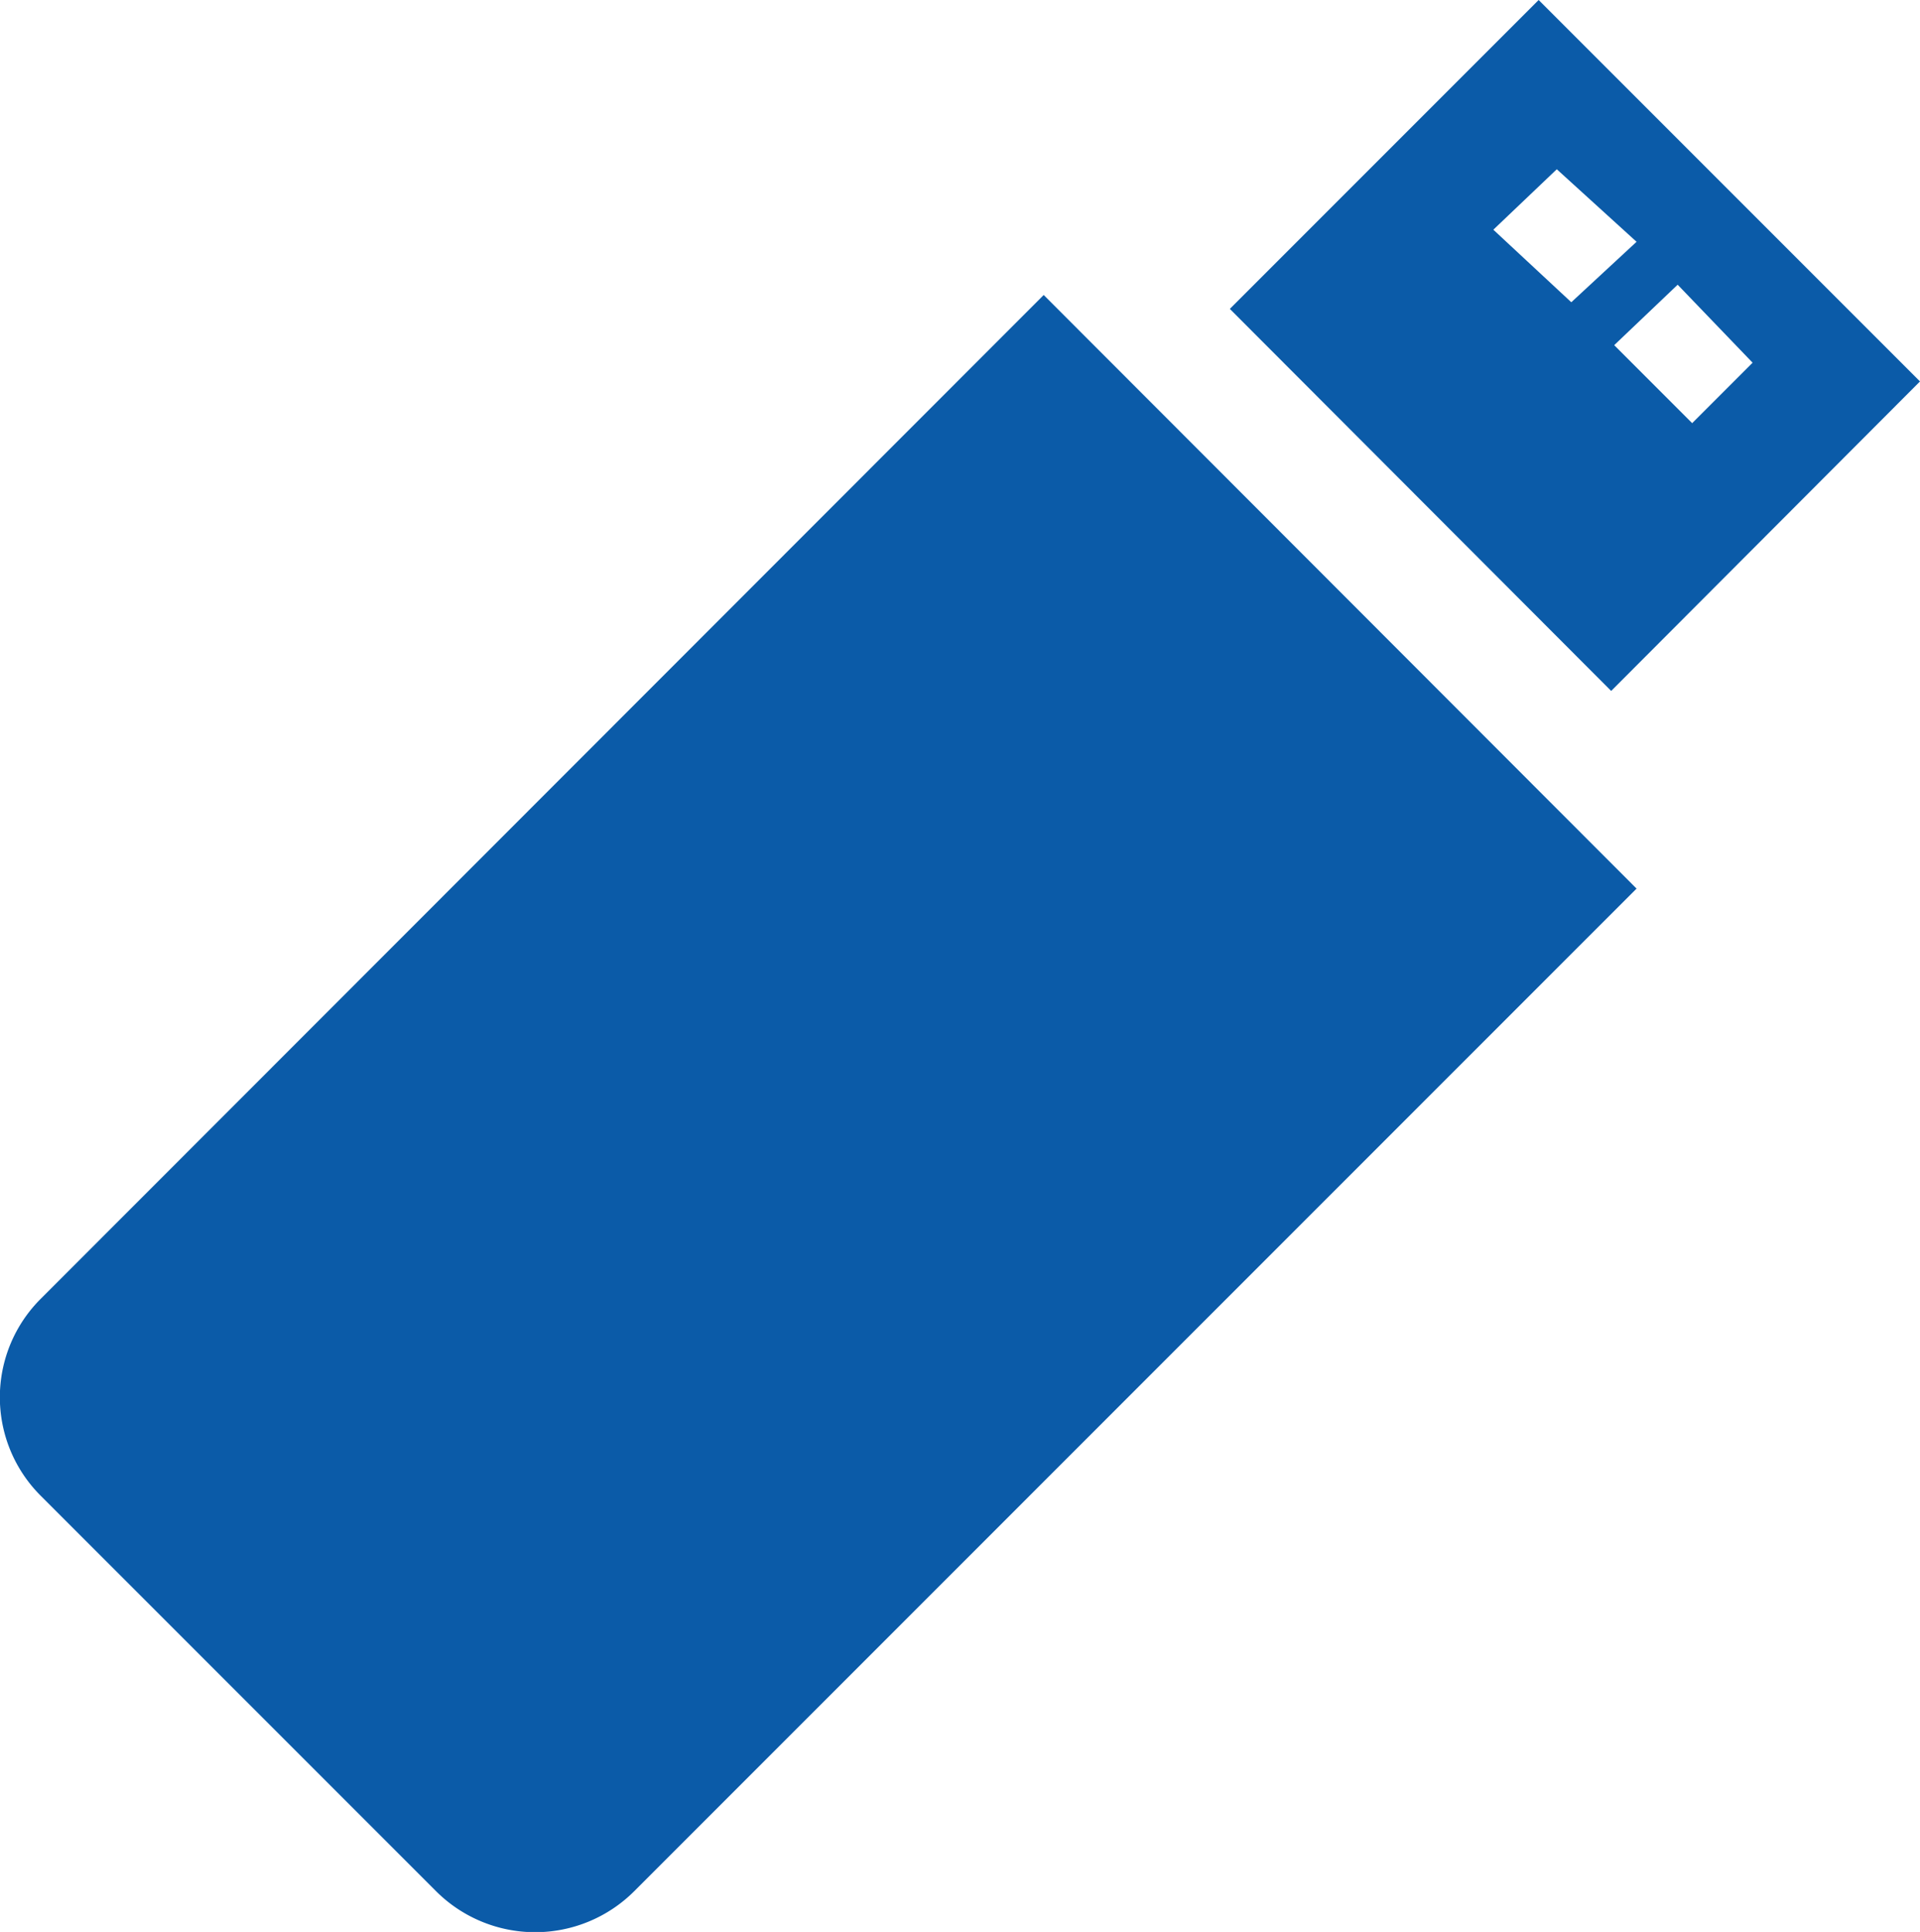
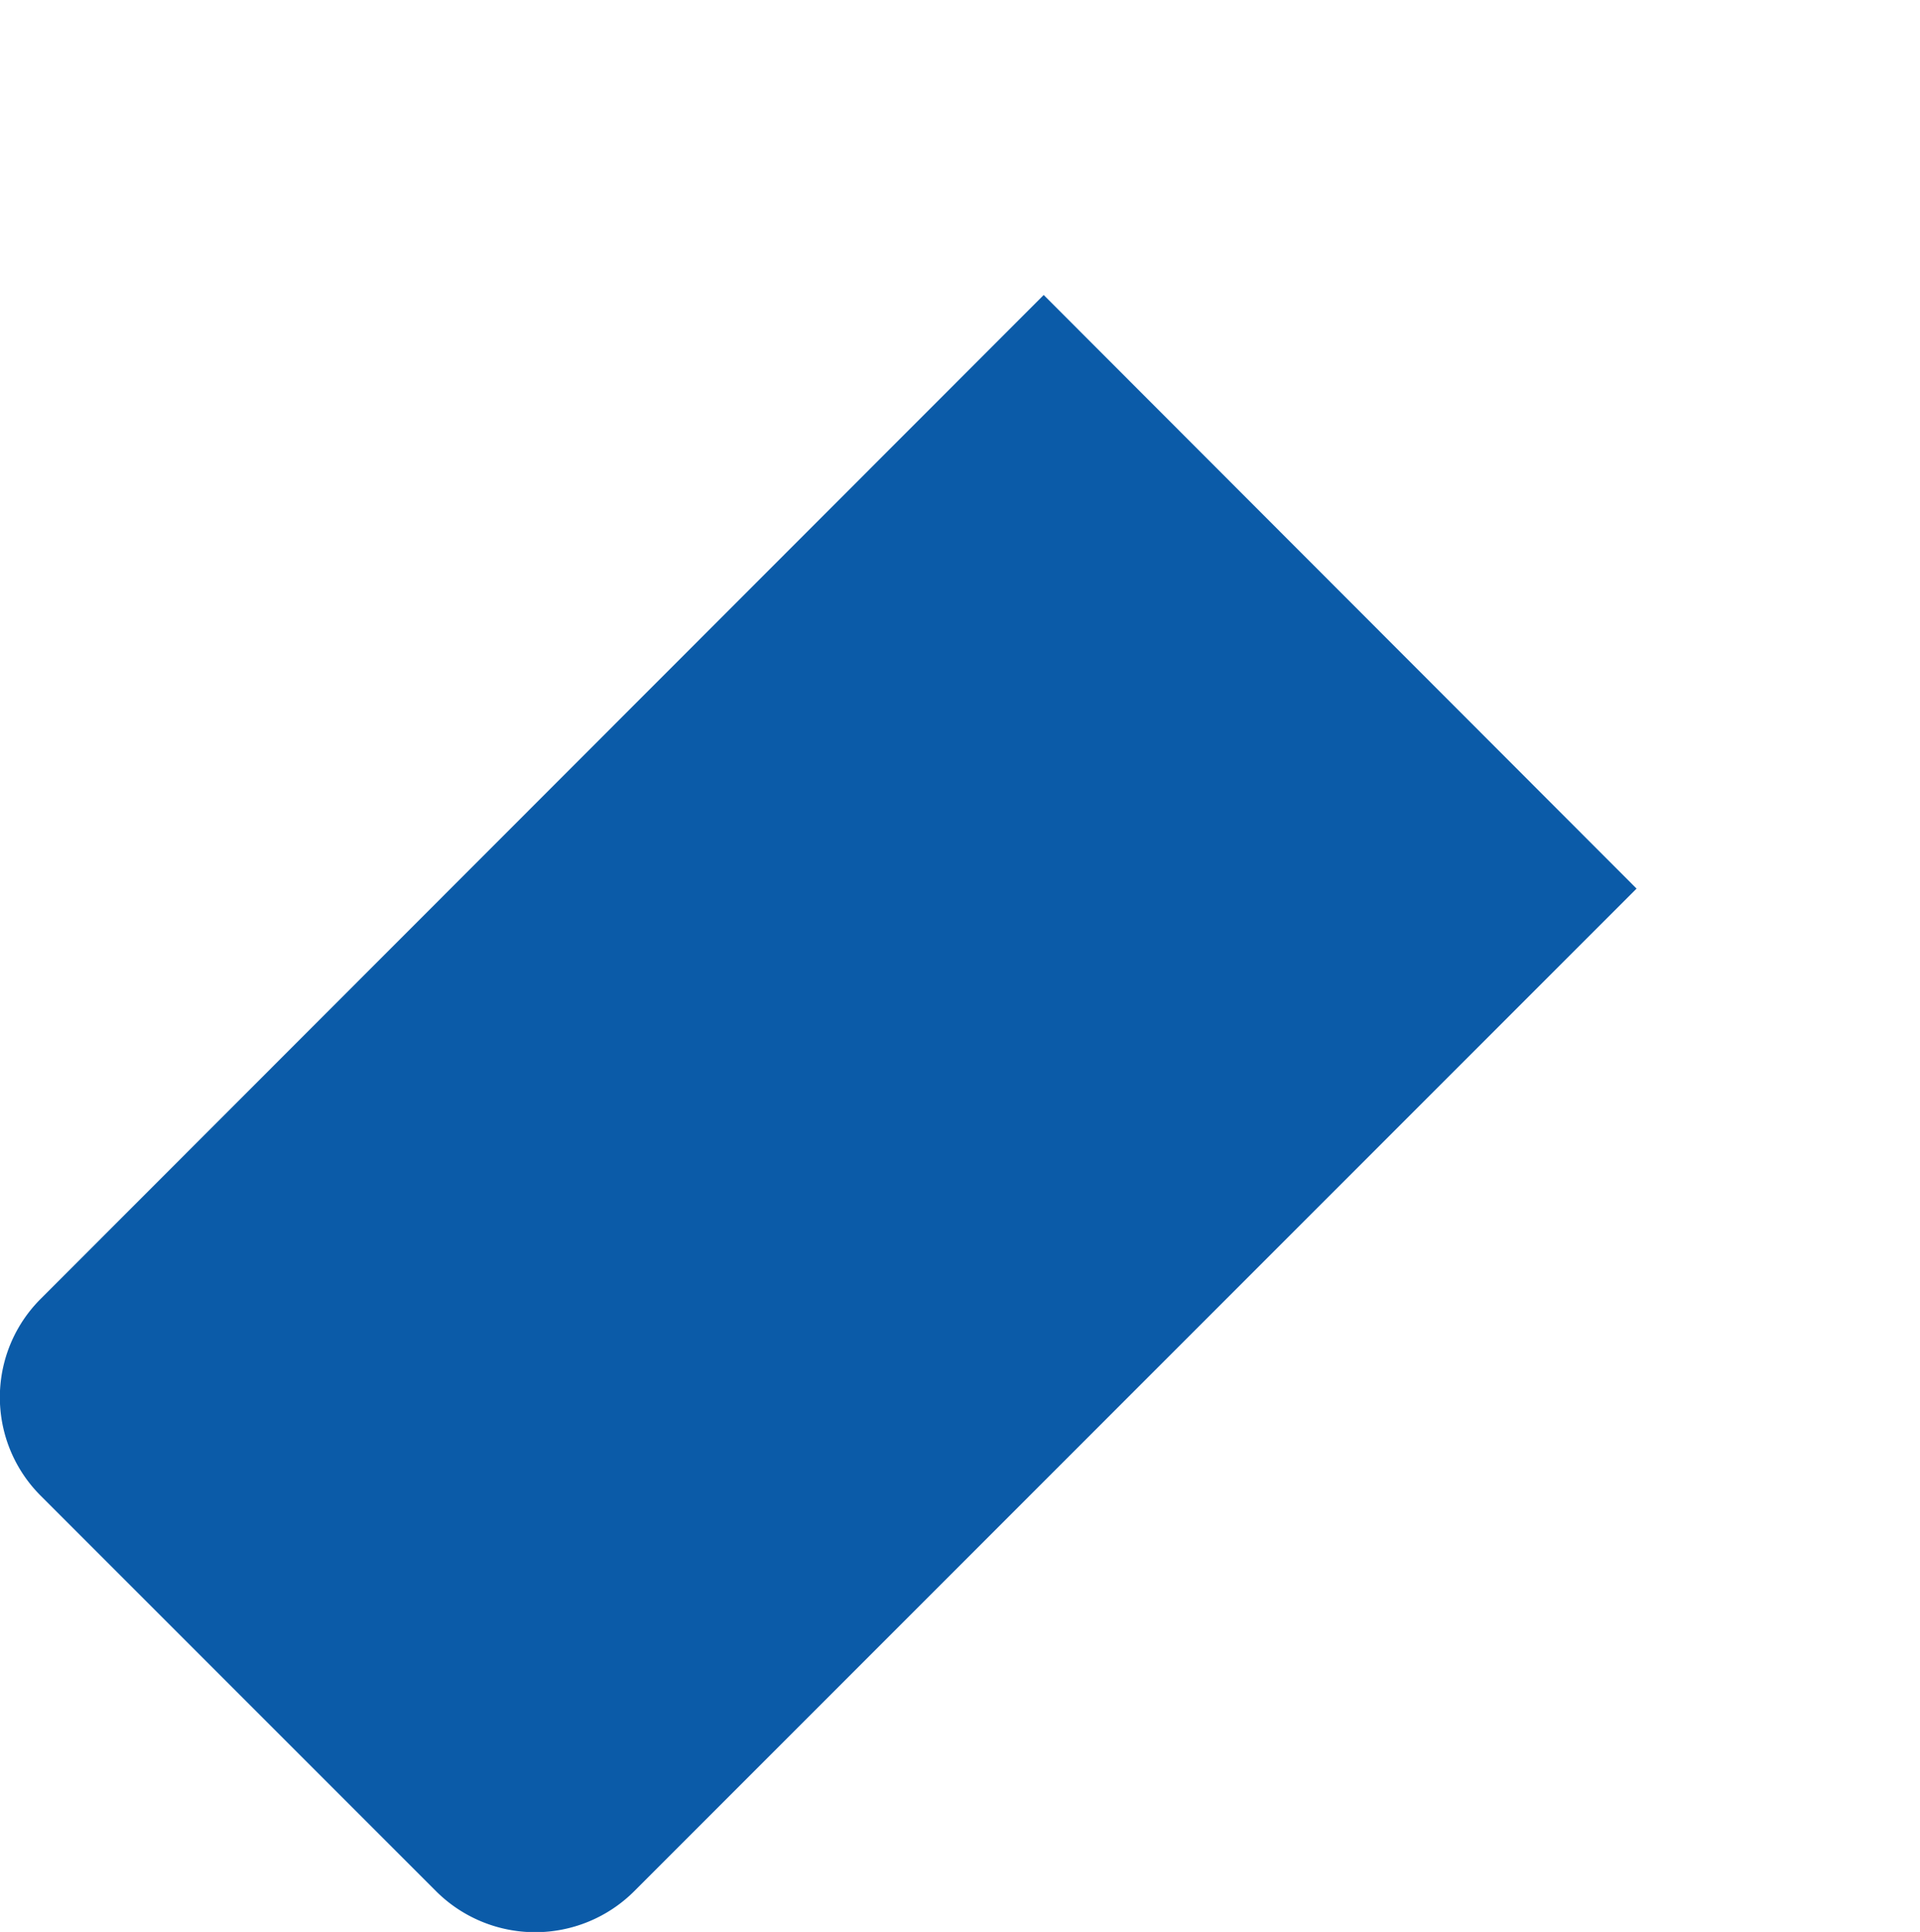
<svg xmlns="http://www.w3.org/2000/svg" viewBox="0 0 31.77 31.96">
  <defs>
    <style>.cls-1{fill:#0b5ba8;}</style>
  </defs>
  <title>pendrive</title>
  <g id="Layer_2" data-name="Layer 2">
    <g id="Capa_1" data-name="Capa 1">
      <g id="c63_pendrive" data-name="c63 pendrive">
        <path class="cls-1" d="M17.27,4.88.68,21.48h0a2.3,2.3,0,0,0,0,3.27l6.54,6.54a2.32,2.32,0,0,0,3.27,0L27.08,14.7Z" />
-         <path class="cls-1" d="M31.77,6.31,25.46,0,20.35,5.11l6.31,6.32ZM29,6,28,7,26.71,5.71l1.05-1Zm-4.29-2.2,1.05-1L27.08,4,26,5Z" />
      </g>
    </g>
  </g>
</svg>